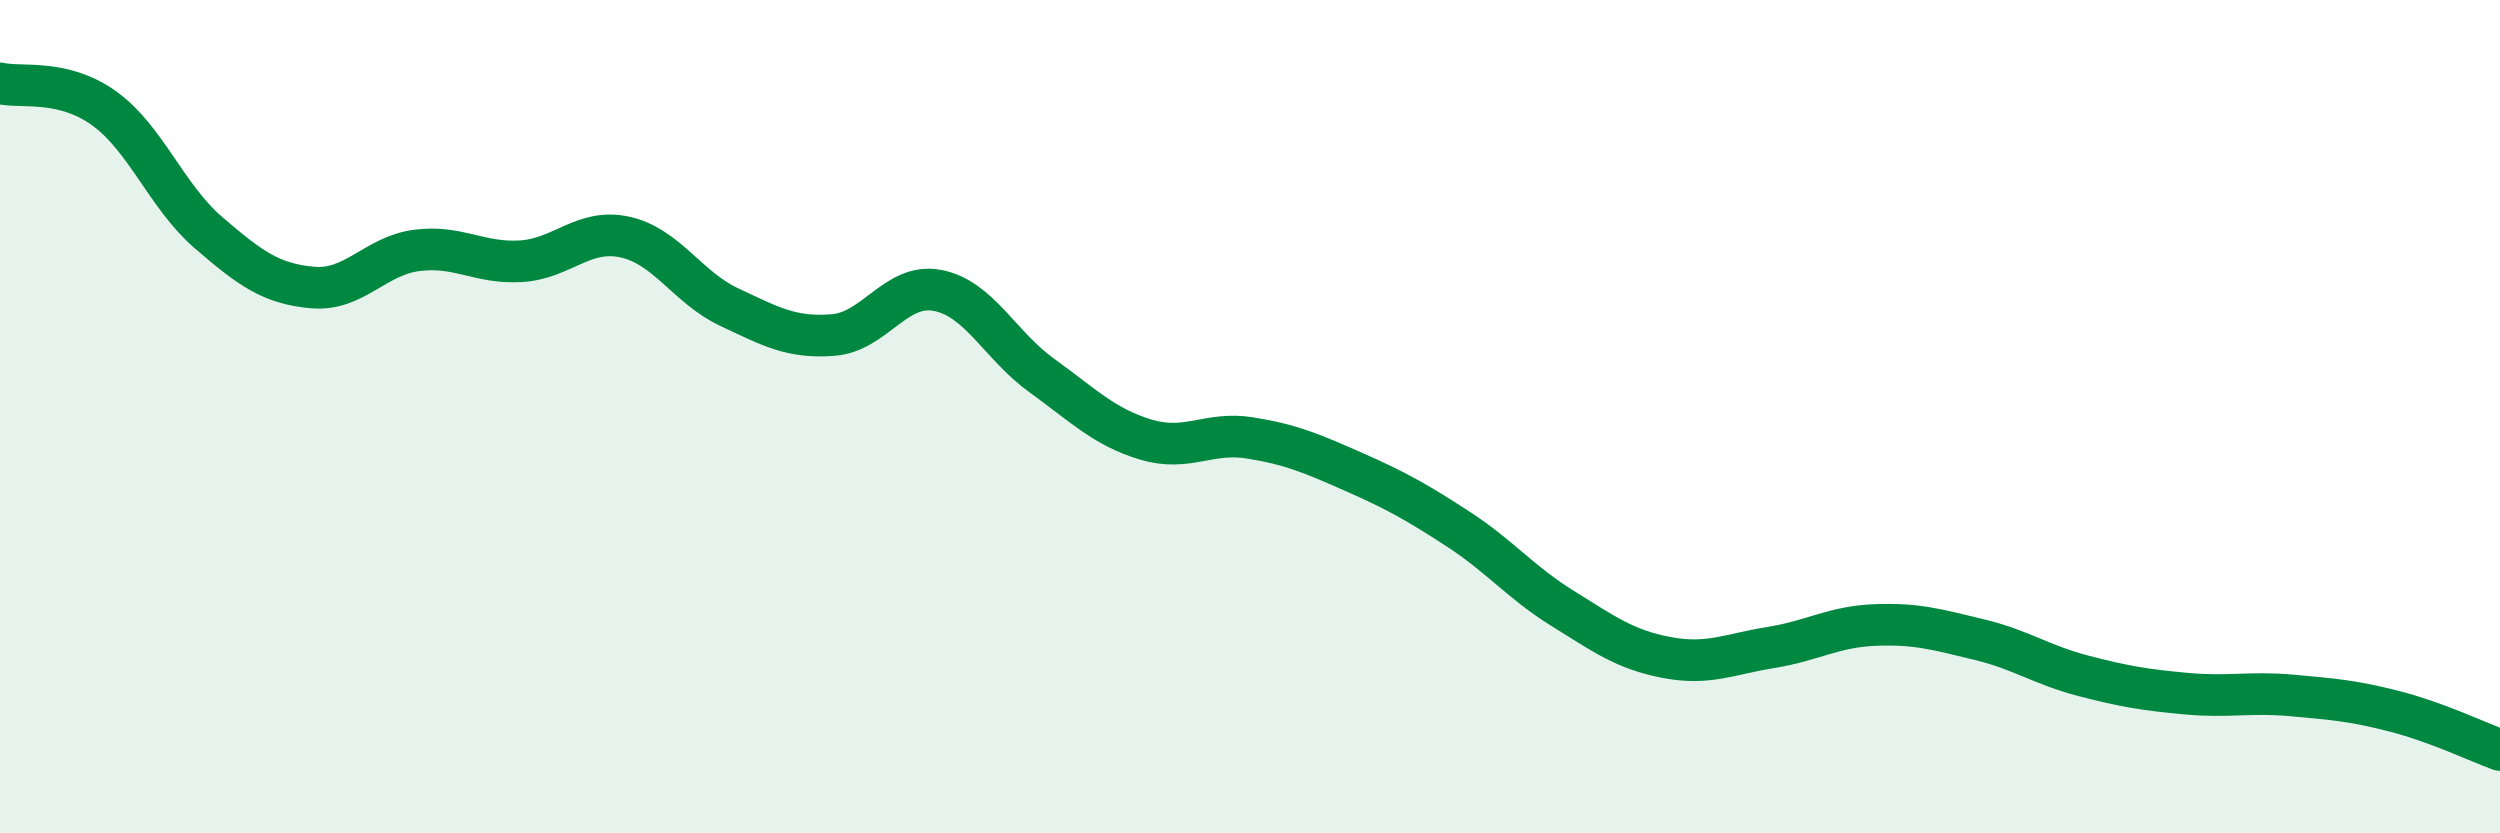
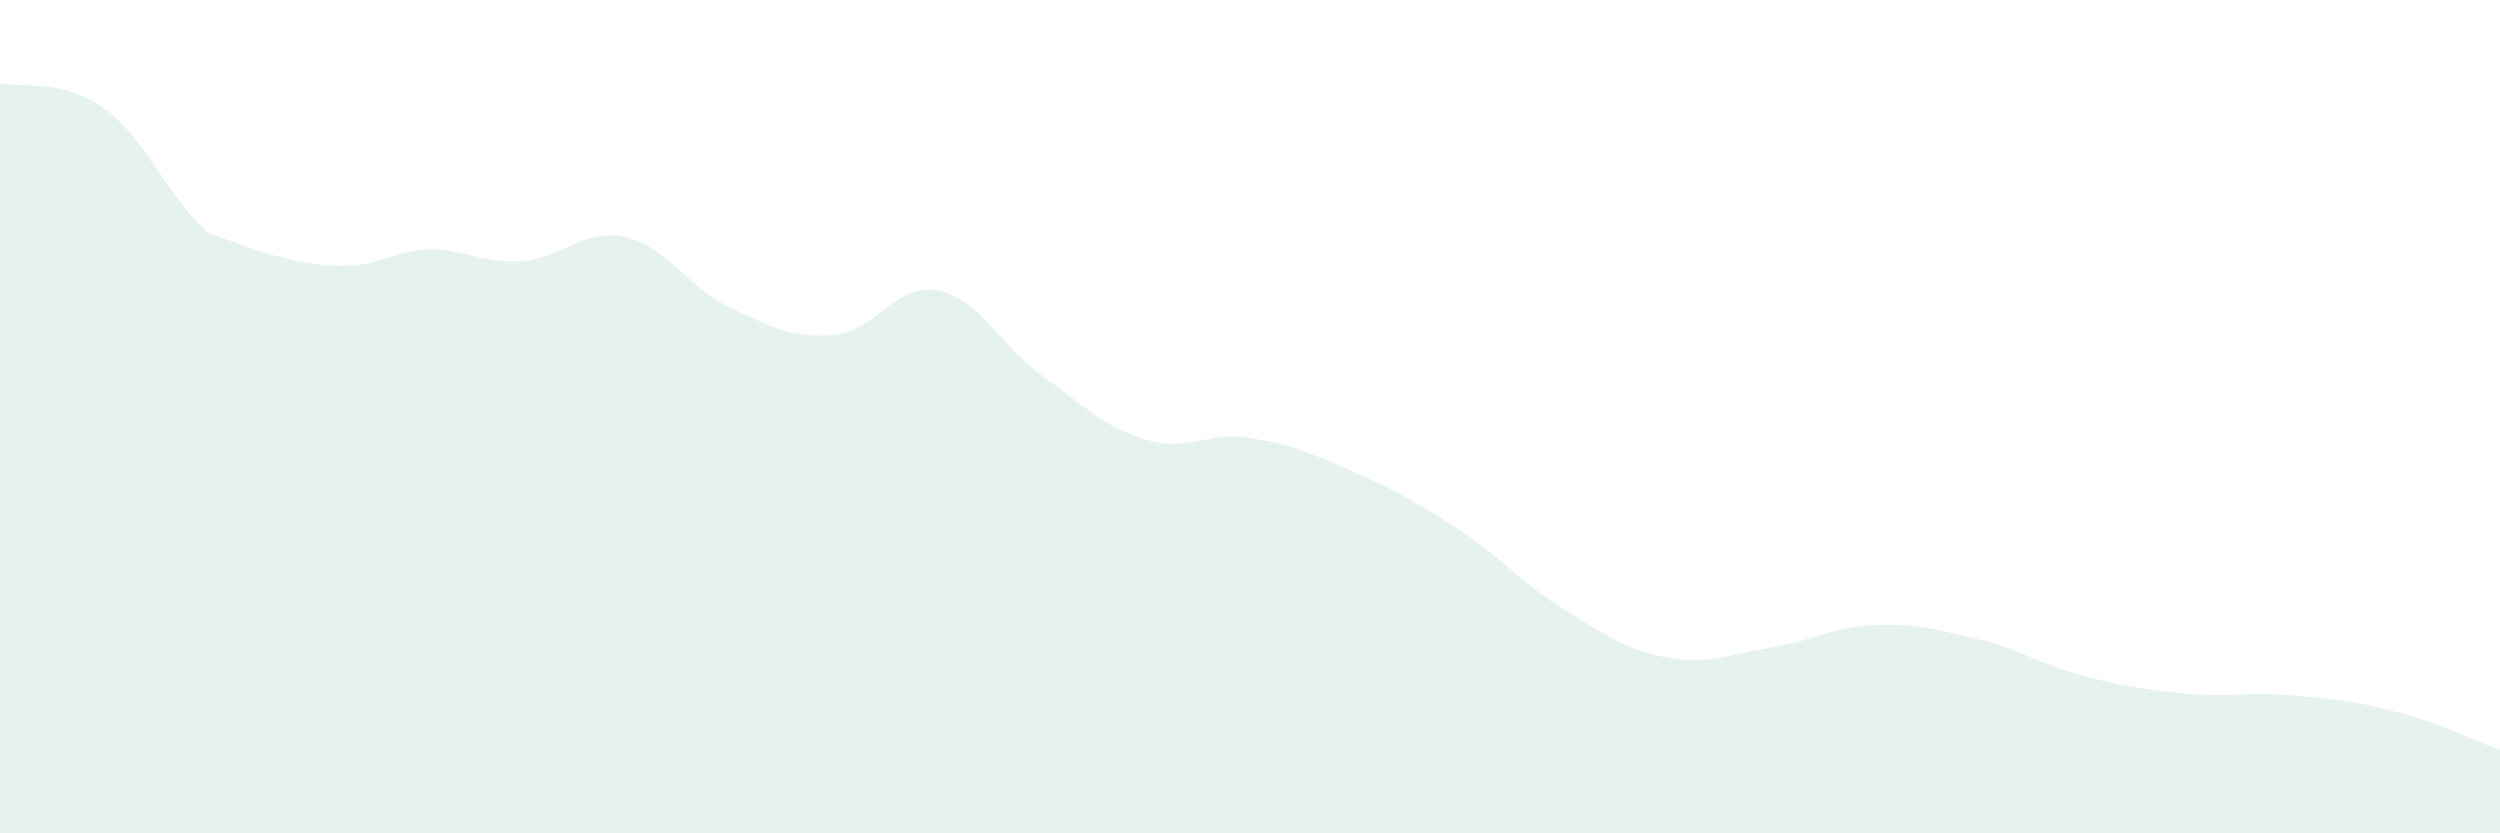
<svg xmlns="http://www.w3.org/2000/svg" width="60" height="20" viewBox="0 0 60 20">
-   <path d="M 0,2 C 0.5,2.12 1.5,1.88 2.5,2.6 C 3.5,3.32 4,4.72 5,5.58 C 6,6.44 6.5,6.81 7.5,6.9 C 8.5,6.99 9,6.14 10,6.01 C 11,5.88 11.5,6.33 12.5,6.27 C 13.5,6.21 14,5.47 15,5.69 C 16,5.91 16.5,6.9 17.5,7.37 C 18.5,7.84 19,8.12 20,8.04 C 21,7.96 21.5,6.78 22.5,6.97 C 23.5,7.16 24,8.29 25,9.01 C 26,9.73 26.5,10.25 27.5,10.55 C 28.5,10.85 29,10.35 30,10.51 C 31,10.67 31.5,10.89 32.5,11.33 C 33.5,11.77 34,12.05 35,12.7 C 36,13.35 36.5,13.98 37.5,14.6 C 38.5,15.22 39,15.59 40,15.78 C 41,15.97 41.5,15.7 42.5,15.54 C 43.5,15.38 44,15.04 45,15 C 46,14.96 46.5,15.11 47.5,15.35 C 48.5,15.59 49,15.96 50,16.22 C 51,16.48 51.5,16.56 52.5,16.65 C 53.5,16.74 54,16.6 55,16.69 C 56,16.78 56.5,16.82 57.5,17.08 C 58.5,17.34 59.5,17.82 60,18L60 20L0 20Z" fill="#008740" opacity="0.1" stroke-linecap="round" stroke-linejoin="round" />
-   <path d="M 0,2 C 0.5,2.12 1.5,1.88 2.5,2.6 C 3.5,3.32 4,4.72 5,5.58 C 6,6.44 6.5,6.81 7.5,6.9 C 8.5,6.99 9,6.14 10,6.01 C 11,5.88 11.5,6.33 12.5,6.27 C 13.5,6.21 14,5.47 15,5.69 C 16,5.91 16.5,6.9 17.5,7.37 C 18.5,7.84 19,8.12 20,8.04 C 21,7.96 21.5,6.78 22.5,6.97 C 23.5,7.16 24,8.29 25,9.01 C 26,9.73 26.5,10.25 27.5,10.55 C 28.5,10.85 29,10.35 30,10.51 C 31,10.67 31.5,10.89 32.5,11.33 C 33.5,11.77 34,12.05 35,12.7 C 36,13.35 36.5,13.98 37.5,14.6 C 38.5,15.22 39,15.59 40,15.78 C 41,15.97 41.5,15.7 42.5,15.54 C 43.5,15.38 44,15.04 45,15 C 46,14.96 46.5,15.11 47.5,15.35 C 48.5,15.59 49,15.96 50,16.22 C 51,16.48 51.5,16.56 52.5,16.65 C 53.5,16.74 54,16.6 55,16.69 C 56,16.78 56.5,16.82 57.5,17.08 C 58.5,17.34 59.5,17.82 60,18" stroke="#008740" stroke-width="1" fill="none" stroke-linecap="round" stroke-linejoin="round" />
+   <path d="M 0,2 C 0.5,2.12 1.5,1.88 2.5,2.6 C 3.5,3.32 4,4.72 5,5.58 C 8.5,6.99 9,6.14 10,6.01 C 11,5.88 11.5,6.33 12.5,6.27 C 13.5,6.21 14,5.47 15,5.69 C 16,5.91 16.5,6.9 17.5,7.37 C 18.5,7.84 19,8.12 20,8.04 C 21,7.96 21.5,6.78 22.5,6.97 C 23.5,7.16 24,8.29 25,9.01 C 26,9.73 26.5,10.25 27.5,10.55 C 28.5,10.85 29,10.35 30,10.51 C 31,10.67 31.5,10.89 32.5,11.33 C 33.5,11.77 34,12.05 35,12.7 C 36,13.35 36.5,13.98 37.5,14.6 C 38.5,15.22 39,15.59 40,15.78 C 41,15.97 41.5,15.7 42.5,15.54 C 43.5,15.38 44,15.04 45,15 C 46,14.96 46.5,15.11 47.5,15.35 C 48.5,15.59 49,15.96 50,16.22 C 51,16.48 51.5,16.56 52.5,16.65 C 53.5,16.74 54,16.6 55,16.69 C 56,16.78 56.5,16.82 57.5,17.08 C 58.5,17.34 59.5,17.82 60,18L60 20L0 20Z" fill="#008740" opacity="0.1" stroke-linecap="round" stroke-linejoin="round" />
</svg>